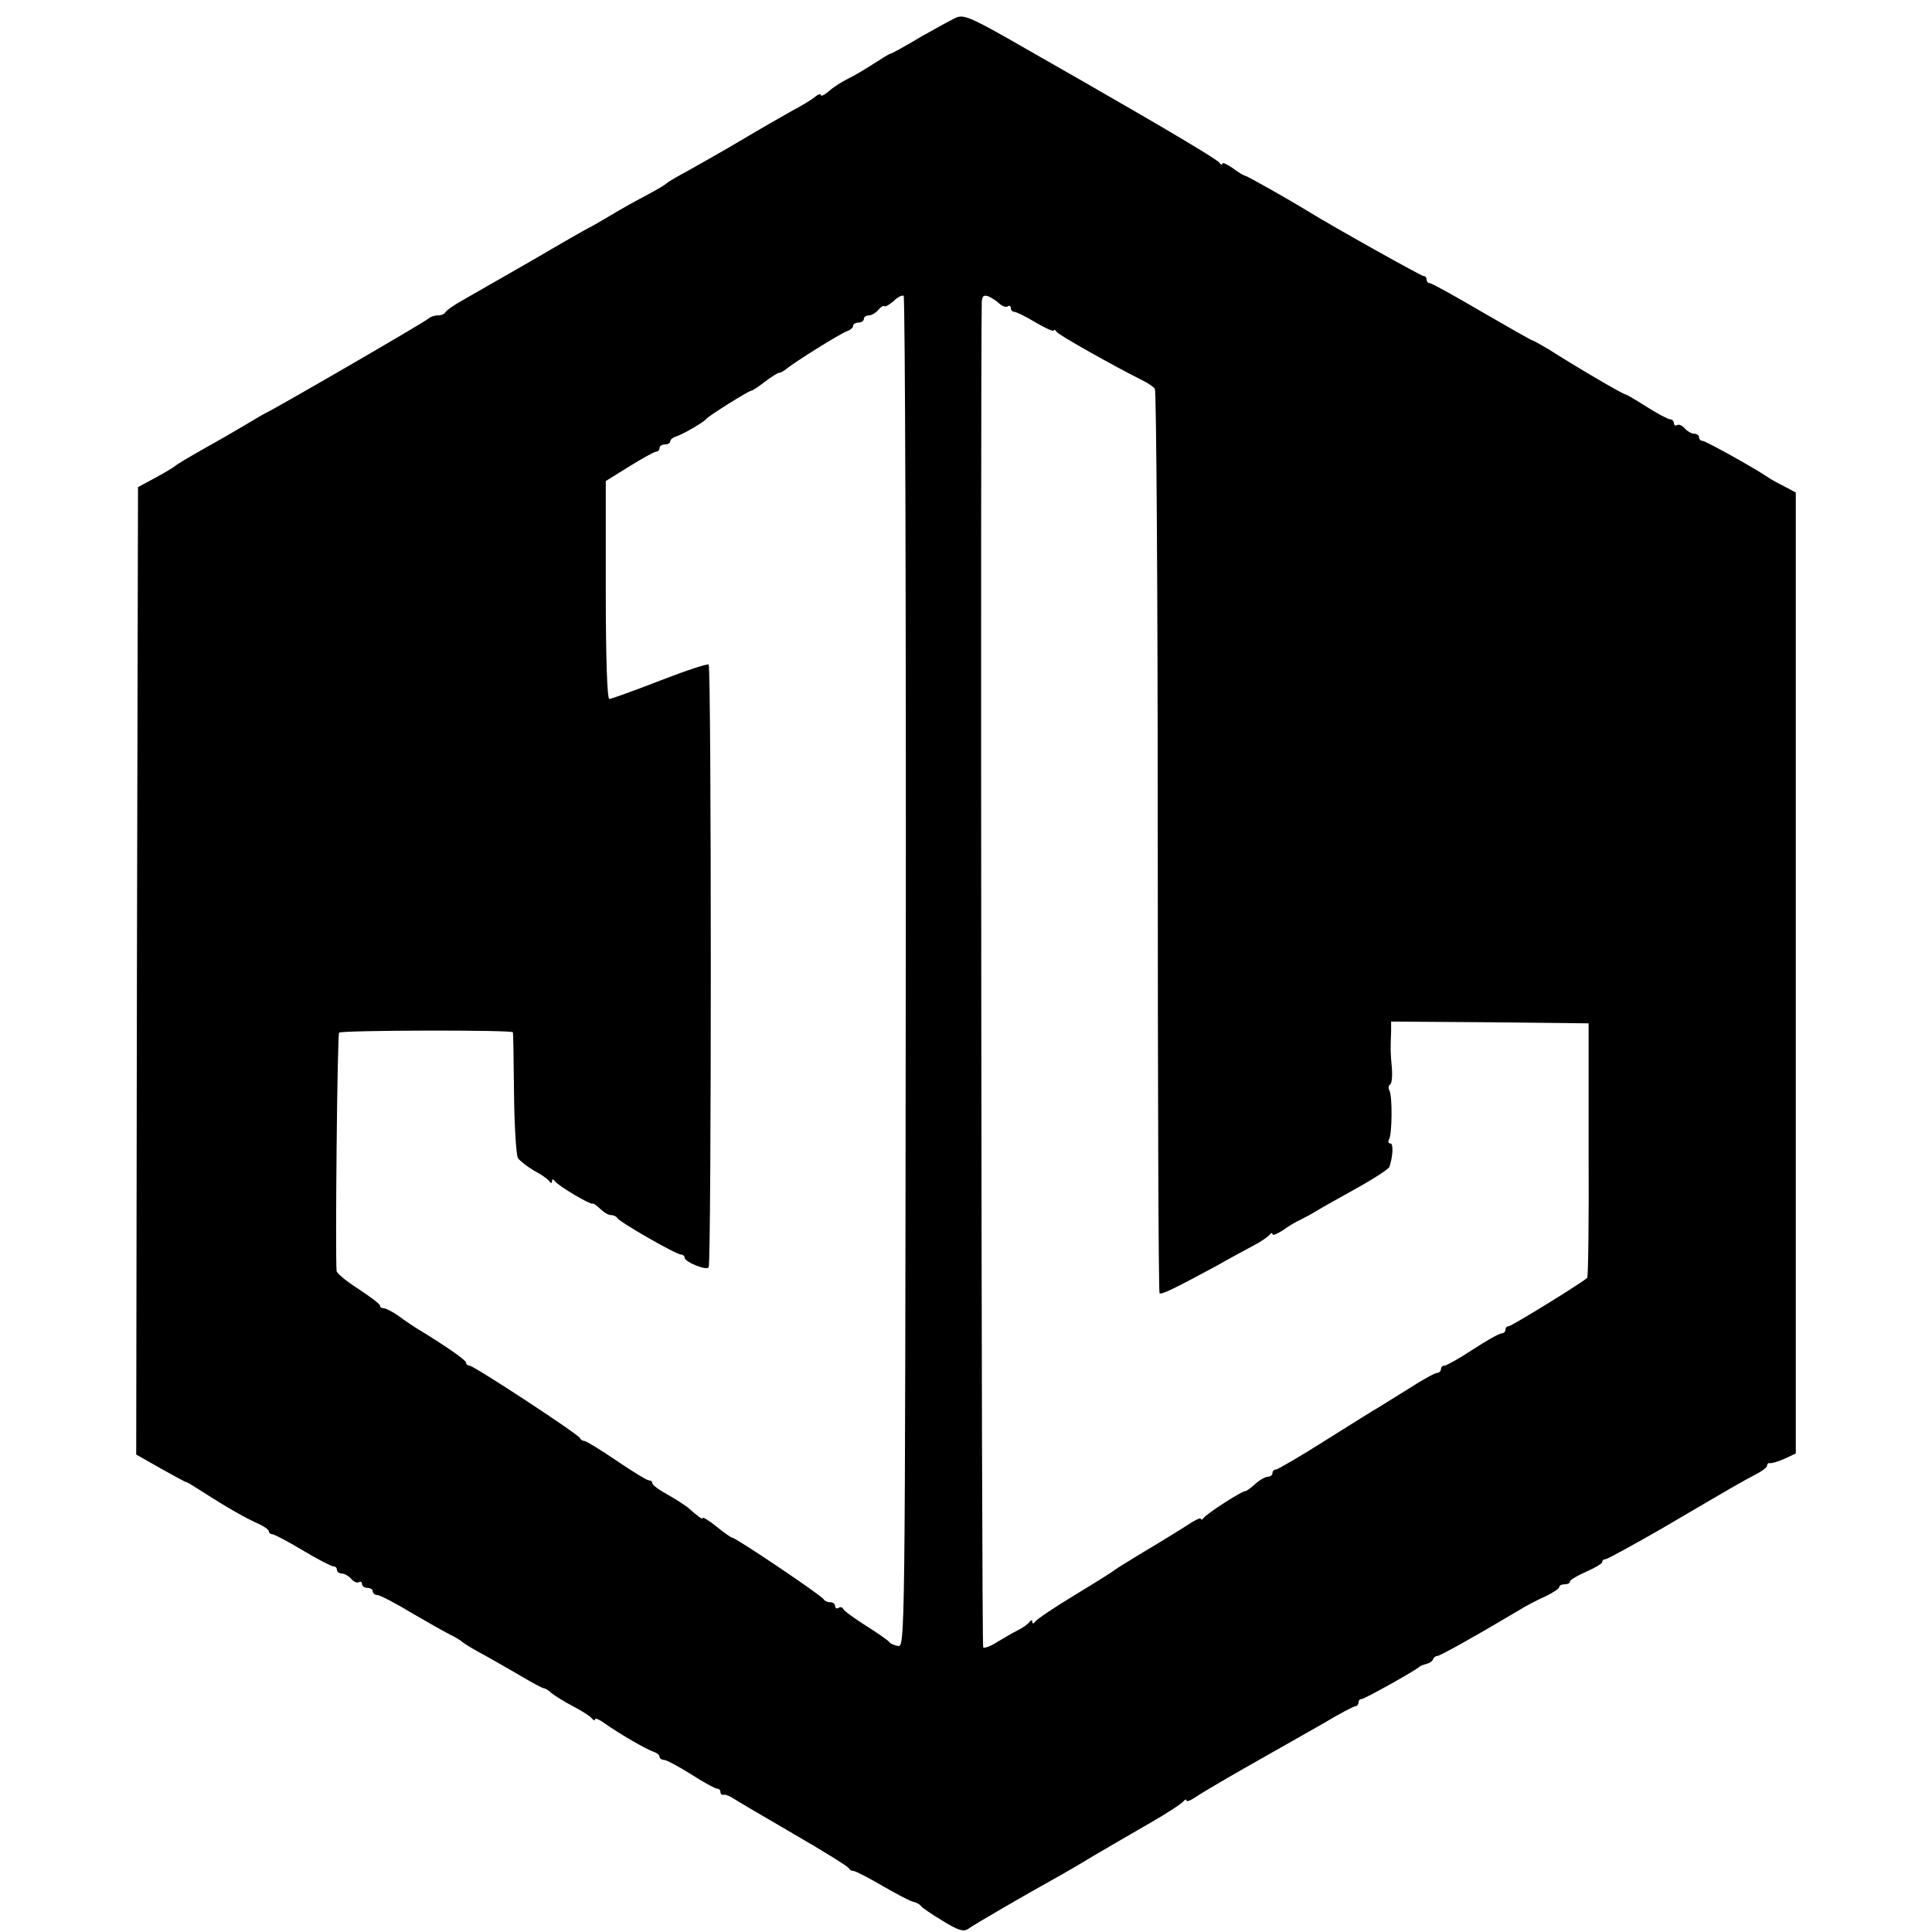
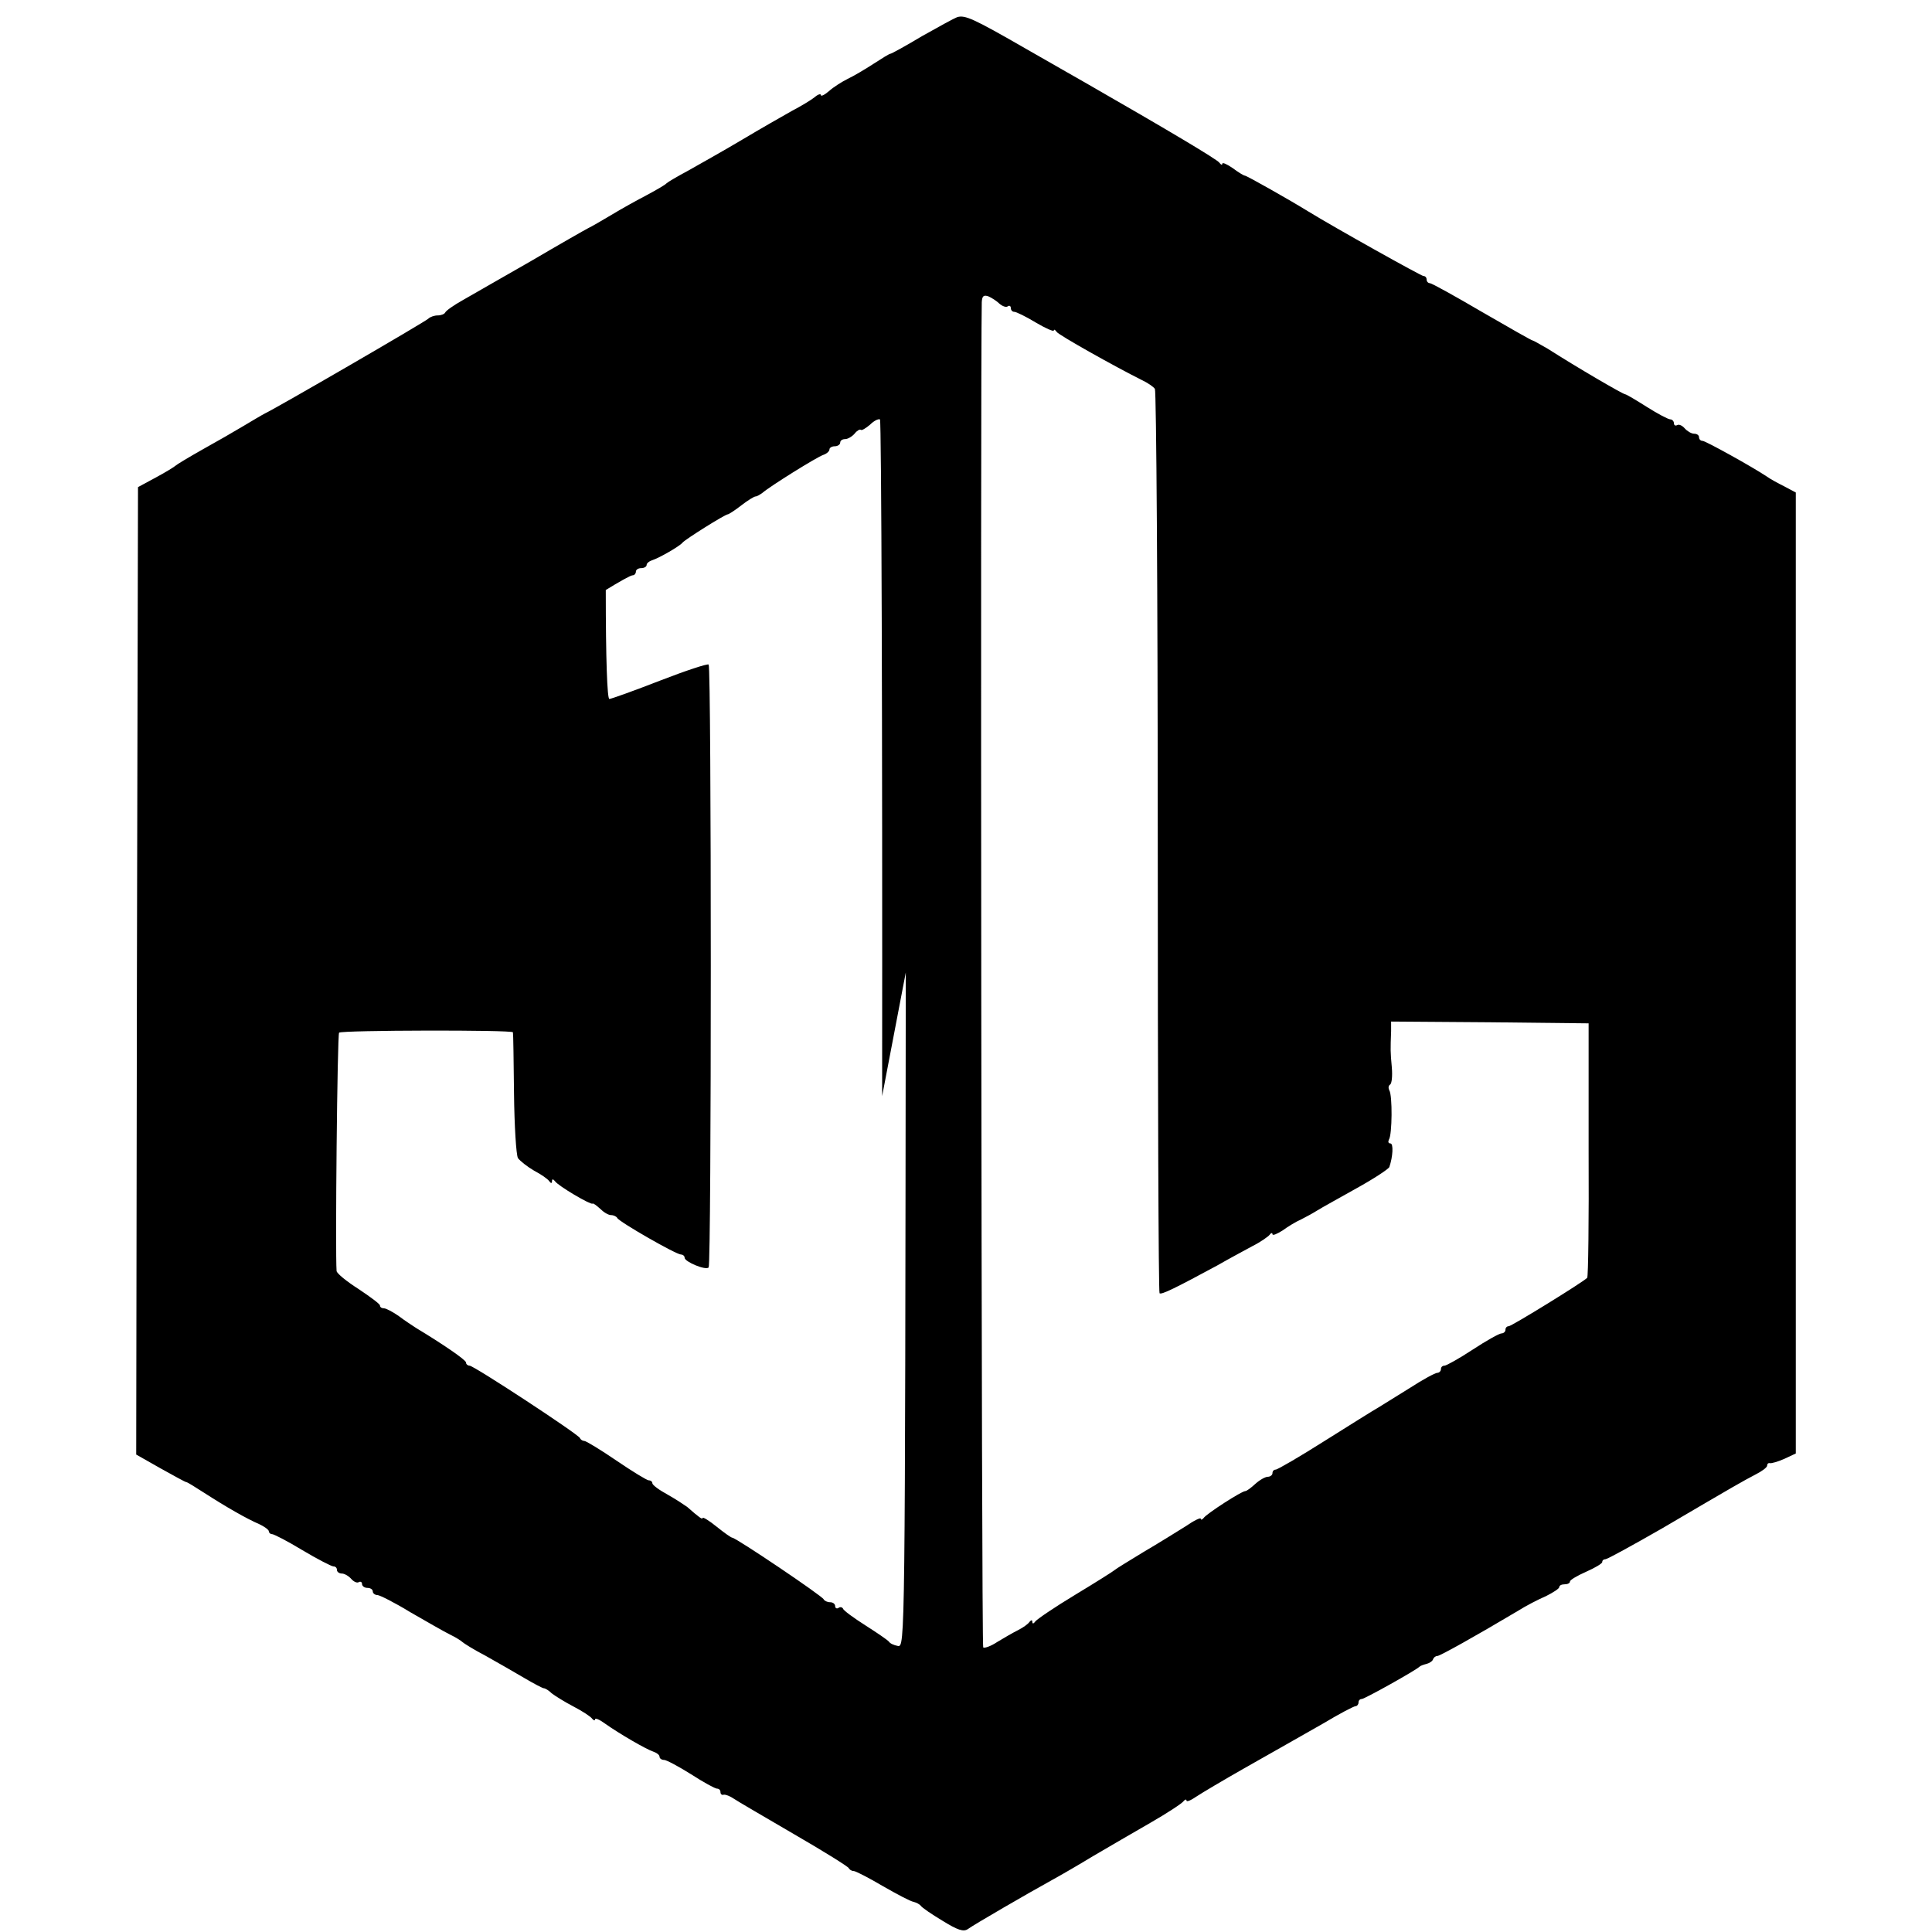
<svg xmlns="http://www.w3.org/2000/svg" version="1.0" width="539pt" height="539pt" viewBox="0 0 539 539" preserveAspectRatio="xMidYMid meet">
  <g transform="translate(0,539) scale(0.1,-0.1)" fill="#000000" stroke="none">
-     <path d="M2670 5342 c-8 -3 -52 -27 -98 -53 -45 -27 -85 -49 -88 -49 -3 0 -24 -13 -47 -28 -23 -15 -55 -34 -72 -42 -16 -8 -40 -23 -52 -34 -13 -11 -23 -16 -23 -11 0 4 -8 2 -17 -6 -10 -8 -38 -25 -63 -38 -25 -14 -88 -50 -140 -81 -52 -31 -120 -69 -150 -86 -30 -16 -57 -32 -60 -35 -3 -4 -27 -18 -55 -33 -27 -14 -72 -39 -100 -56 -27 -16 -56 -33 -63 -36 -8 -4 -80 -45 -160 -92 -81 -46 -167 -96 -192 -110 -25 -14 -46 -29 -48 -34 -2 -4 -11 -8 -21 -8 -9 0 -21 -4 -26 -9 -9 -9 -423 -249 -455 -264 -8 -4 -35 -20 -60 -35 -25 -15 -77 -45 -115 -66 -39 -22 -72 -42 -75 -45 -3 -3 -27 -18 -55 -33 l-50 -27 -3 -1350 -2 -1349 67 -38 c38 -21 70 -39 73 -39 3 0 25 -14 50 -30 62 -40 120 -73 153 -87 15 -7 27 -16 27 -20 0 -4 4 -8 9 -8 5 0 44 -20 85 -45 42 -25 81 -45 86 -45 6 0 10 -4 10 -10 0 -5 6 -10 14 -10 7 0 19 -7 26 -15 7 -8 16 -12 21 -9 5 3 9 0 9 -5 0 -6 7 -11 15 -11 8 0 15 -4 15 -10 0 -5 6 -10 13 -10 6 0 48 -21 92 -48 45 -26 94 -54 110 -62 17 -8 32 -18 35 -21 3 -3 31 -21 64 -38 32 -18 81 -46 108 -62 27 -16 52 -29 55 -29 4 0 14 -6 22 -14 9 -7 36 -24 61 -37 25 -13 48 -28 52 -34 4 -5 8 -6 8 -2 0 5 12 0 27 -11 41 -29 115 -72 136 -79 9 -3 17 -9 17 -14 0 -5 6 -9 13 -9 6 0 40 -18 75 -40 34 -22 67 -40 72 -40 6 0 10 -4 10 -10 0 -5 4 -9 9 -7 5 1 18 -4 28 -11 10 -7 86 -51 168 -99 83 -48 152 -91 153 -95 2 -4 8 -8 14 -8 5 0 42 -19 81 -42 40 -23 78 -43 86 -44 8 -2 17 -7 20 -11 3 -5 31 -24 61 -42 42 -26 58 -31 70 -23 16 12 168 100 235 137 22 12 74 42 115 67 41 24 113 66 160 93 47 27 88 54 92 60 4 5 8 6 8 2 0 -5 12 0 28 11 15 10 74 45 132 78 123 70 117 66 222 126 45 27 85 48 90 48 4 0 8 5 8 10 0 6 4 10 9 10 8 0 151 80 161 90 3 3 12 6 20 8 8 2 17 8 18 13 2 5 7 9 12 9 7 0 104 54 225 126 22 14 57 32 78 41 20 10 37 21 37 25 0 5 7 8 15 8 8 0 15 3 15 8 0 4 20 16 45 27 25 11 45 23 45 27 0 5 4 8 9 8 5 0 76 39 158 86 211 124 224 131 260 150 18 9 33 20 33 25 0 5 3 8 8 7 4 -1 22 4 40 12 l32 15 0 1341 0 1340 -32 17 c-18 9 -40 21 -48 27 -42 28 -172 100 -180 100 -6 0 -10 5 -10 10 0 6 -6 10 -14 10 -7 0 -19 7 -26 15 -7 8 -16 12 -21 9 -5 -3 -9 0 -9 5 0 6 -5 11 -10 11 -6 0 -36 16 -66 35 -30 19 -57 35 -60 35 -6 0 -133 74 -216 127 -21 12 -40 23 -42 23 -3 0 -66 36 -142 80 -75 44 -140 80 -145 80 -5 0 -9 5 -9 10 0 6 -4 10 -9 10 -6 0 -246 134 -321 180 -50 31 -172 100 -177 100 -3 0 -18 9 -34 21 -16 11 -29 17 -29 12 0 -4 -4 -3 -8 3 -6 9 -142 90 -372 222 -19 11 -95 54 -168 96 -146 84 -170 95 -192 88z m-143 -2665 c-2 -1876 -2 -1882 -22 -1879 -11 2 -22 7 -25 12 -3 4 -32 24 -65 45 -33 21 -62 42 -63 47 -2 4 -8 6 -13 2 -5 -3 -9 0 -9 5 0 6 -6 11 -14 11 -8 0 -16 4 -18 8 -3 9 -245 172 -255 172 -3 0 -23 14 -44 31 -21 17 -39 28 -39 24 0 -5 -9 1 -43 31 -7 5 -31 21 -54 34 -24 13 -43 27 -43 32 0 4 -4 8 -10 8 -5 0 -46 25 -90 55 -44 30 -85 55 -90 55 -4 0 -10 3 -12 8 -5 11 -296 202 -308 202 -5 0 -10 4 -10 9 0 7 -66 52 -139 96 -9 6 -31 20 -48 33 -17 12 -36 22 -42 22 -6 0 -11 3 -11 8 0 4 -27 24 -60 46 -33 21 -60 43 -61 50 -4 50 2 661 7 665 7 7 484 8 485 1 1 -3 2 -79 3 -170 1 -91 6 -172 11 -181 6 -8 26 -24 45 -35 19 -10 38 -23 42 -29 5 -7 8 -7 8 0 0 6 3 6 8 0 8 -13 100 -67 105 -63 2 2 11 -5 21 -14 10 -10 23 -18 31 -18 7 0 15 -4 17 -8 4 -10 164 -102 178 -102 5 0 10 -4 10 -9 0 -11 59 -36 67 -27 8 8 8 1675 0 1682 -3 3 -64 -17 -136 -45 -72 -28 -136 -51 -141 -51 -6 0 -10 110 -10 304 l0 304 66 41 c36 22 69 41 75 41 5 0 9 5 9 10 0 6 7 10 15 10 8 0 15 4 15 9 0 5 8 11 18 14 18 6 74 38 82 48 7 9 119 79 126 79 3 0 20 11 38 25 18 14 36 25 40 25 4 0 12 5 19 10 22 19 152 100 170 106 9 3 17 10 17 15 0 5 7 9 15 9 8 0 15 5 15 10 0 6 6 10 14 10 7 0 19 7 26 15 7 9 15 13 17 11 3 -3 14 4 26 14 11 11 23 17 28 15 4 -3 7 -852 6 -1888z m261 1866 c8 -7 18 -11 23 -8 5 4 9 1 9 -4 0 -6 4 -11 10 -11 5 0 32 -13 60 -30 27 -16 50 -26 50 -22 0 4 4 2 8 -4 6 -9 161 -96 237 -134 17 -8 33 -19 37 -25 4 -5 8 -574 8 -1264 0 -690 2 -1256 5 -1259 5 -5 47 16 160 77 33 19 78 43 100 55 22 11 43 26 47 31 4 6 8 6 8 2 0 -5 12 0 28 10 15 11 38 25 52 31 14 7 34 18 45 25 11 7 60 34 108 61 49 27 90 54 93 60 10 29 12 66 3 66 -6 0 -7 5 -4 11 9 13 10 123 1 137 -3 6 -3 13 2 16 5 3 7 24 5 48 -4 43 -4 49 -2 101 l0 27 276 -2 275 -3 0 -353 c1 -194 -1 -355 -4 -357 -13 -13 -211 -135 -219 -135 -5 0 -9 -4 -9 -10 0 -5 -5 -10 -11 -10 -6 0 -42 -20 -80 -45 -38 -25 -74 -45 -79 -45 -6 0 -10 -4 -10 -10 0 -5 -5 -10 -10 -10 -6 0 -41 -19 -78 -43 -37 -23 -76 -47 -87 -54 -11 -6 -78 -48 -148 -92 -71 -45 -133 -81 -138 -81 -5 0 -9 -4 -9 -10 0 -5 -6 -10 -13 -10 -7 0 -23 -9 -35 -20 -12 -11 -24 -20 -28 -20 -10 0 -108 -63 -116 -75 -4 -5 -8 -6 -8 -2 0 4 -19 -5 -42 -21 -24 -15 -77 -48 -118 -72 -41 -25 -77 -47 -80 -50 -3 -3 -52 -34 -110 -69 -58 -35 -108 -69 -112 -75 -4 -6 -8 -7 -8 -1 0 6 -3 6 -8 0 -4 -6 -18 -16 -32 -23 -14 -7 -40 -22 -58 -33 -18 -12 -36 -18 -39 -15 -5 5 -8 3566 -4 3753 1 17 5 21 19 16 9 -4 23 -13 30 -20z" />
+     <path d="M2670 5342 c-8 -3 -52 -27 -98 -53 -45 -27 -85 -49 -88 -49 -3 0 -24 -13 -47 -28 -23 -15 -55 -34 -72 -42 -16 -8 -40 -23 -52 -34 -13 -11 -23 -16 -23 -11 0 4 -8 2 -17 -6 -10 -8 -38 -25 -63 -38 -25 -14 -88 -50 -140 -81 -52 -31 -120 -69 -150 -86 -30 -16 -57 -32 -60 -35 -3 -4 -27 -18 -55 -33 -27 -14 -72 -39 -100 -56 -27 -16 -56 -33 -63 -36 -8 -4 -80 -45 -160 -92 -81 -46 -167 -96 -192 -110 -25 -14 -46 -29 -48 -34 -2 -4 -11 -8 -21 -8 -9 0 -21 -4 -26 -9 -9 -9 -423 -249 -455 -264 -8 -4 -35 -20 -60 -35 -25 -15 -77 -45 -115 -66 -39 -22 -72 -42 -75 -45 -3 -3 -27 -18 -55 -33 l-50 -27 -3 -1350 -2 -1349 67 -38 c38 -21 70 -39 73 -39 3 0 25 -14 50 -30 62 -40 120 -73 153 -87 15 -7 27 -16 27 -20 0 -4 4 -8 9 -8 5 0 44 -20 85 -45 42 -25 81 -45 86 -45 6 0 10 -4 10 -10 0 -5 6 -10 14 -10 7 0 19 -7 26 -15 7 -8 16 -12 21 -9 5 3 9 0 9 -5 0 -6 7 -11 15 -11 8 0 15 -4 15 -10 0 -5 6 -10 13 -10 6 0 48 -21 92 -48 45 -26 94 -54 110 -62 17 -8 32 -18 35 -21 3 -3 31 -21 64 -38 32 -18 81 -46 108 -62 27 -16 52 -29 55 -29 4 0 14 -6 22 -14 9 -7 36 -24 61 -37 25 -13 48 -28 52 -34 4 -5 8 -6 8 -2 0 5 12 0 27 -11 41 -29 115 -72 136 -79 9 -3 17 -9 17 -14 0 -5 6 -9 13 -9 6 0 40 -18 75 -40 34 -22 67 -40 72 -40 6 0 10 -4 10 -10 0 -5 4 -9 9 -7 5 1 18 -4 28 -11 10 -7 86 -51 168 -99 83 -48 152 -91 153 -95 2 -4 8 -8 14 -8 5 0 42 -19 81 -42 40 -23 78 -43 86 -44 8 -2 17 -7 20 -11 3 -5 31 -24 61 -42 42 -26 58 -31 70 -23 16 12 168 100 235 137 22 12 74 42 115 67 41 24 113 66 160 93 47 27 88 54 92 60 4 5 8 6 8 2 0 -5 12 0 28 11 15 10 74 45 132 78 123 70 117 66 222 126 45 27 85 48 90 48 4 0 8 5 8 10 0 6 4 10 9 10 8 0 151 80 161 90 3 3 12 6 20 8 8 2 17 8 18 13 2 5 7 9 12 9 7 0 104 54 225 126 22 14 57 32 78 41 20 10 37 21 37 25 0 5 7 8 15 8 8 0 15 3 15 8 0 4 20 16 45 27 25 11 45 23 45 27 0 5 4 8 9 8 5 0 76 39 158 86 211 124 224 131 260 150 18 9 33 20 33 25 0 5 3 8 8 7 4 -1 22 4 40 12 l32 15 0 1341 0 1340 -32 17 c-18 9 -40 21 -48 27 -42 28 -172 100 -180 100 -6 0 -10 5 -10 10 0 6 -6 10 -14 10 -7 0 -19 7 -26 15 -7 8 -16 12 -21 9 -5 -3 -9 0 -9 5 0 6 -5 11 -10 11 -6 0 -36 16 -66 35 -30 19 -57 35 -60 35 -6 0 -133 74 -216 127 -21 12 -40 23 -42 23 -3 0 -66 36 -142 80 -75 44 -140 80 -145 80 -5 0 -9 5 -9 10 0 6 -4 10 -9 10 -6 0 -246 134 -321 180 -50 31 -172 100 -177 100 -3 0 -18 9 -34 21 -16 11 -29 17 -29 12 0 -4 -4 -3 -8 3 -6 9 -142 90 -372 222 -19 11 -95 54 -168 96 -146 84 -170 95 -192 88z m-143 -2665 c-2 -1876 -2 -1882 -22 -1879 -11 2 -22 7 -25 12 -3 4 -32 24 -65 45 -33 21 -62 42 -63 47 -2 4 -8 6 -13 2 -5 -3 -9 0 -9 5 0 6 -6 11 -14 11 -8 0 -16 4 -18 8 -3 9 -245 172 -255 172 -3 0 -23 14 -44 31 -21 17 -39 28 -39 24 0 -5 -9 1 -43 31 -7 5 -31 21 -54 34 -24 13 -43 27 -43 32 0 4 -4 8 -10 8 -5 0 -46 25 -90 55 -44 30 -85 55 -90 55 -4 0 -10 3 -12 8 -5 11 -296 202 -308 202 -5 0 -10 4 -10 9 0 7 -66 52 -139 96 -9 6 -31 20 -48 33 -17 12 -36 22 -42 22 -6 0 -11 3 -11 8 0 4 -27 24 -60 46 -33 21 -60 43 -61 50 -4 50 2 661 7 665 7 7 484 8 485 1 1 -3 2 -79 3 -170 1 -91 6 -172 11 -181 6 -8 26 -24 45 -35 19 -10 38 -23 42 -29 5 -7 8 -7 8 0 0 6 3 6 8 0 8 -13 100 -67 105 -63 2 2 11 -5 21 -14 10 -10 23 -18 31 -18 7 0 15 -4 17 -8 4 -10 164 -102 178 -102 5 0 10 -4 10 -9 0 -11 59 -36 67 -27 8 8 8 1675 0 1682 -3 3 -64 -17 -136 -45 -72 -28 -136 -51 -141 -51 -6 0 -10 110 -10 304 c36 22 69 41 75 41 5 0 9 5 9 10 0 6 7 10 15 10 8 0 15 4 15 9 0 5 8 11 18 14 18 6 74 38 82 48 7 9 119 79 126 79 3 0 20 11 38 25 18 14 36 25 40 25 4 0 12 5 19 10 22 19 152 100 170 106 9 3 17 10 17 15 0 5 7 9 15 9 8 0 15 5 15 10 0 6 6 10 14 10 7 0 19 7 26 15 7 9 15 13 17 11 3 -3 14 4 26 14 11 11 23 17 28 15 4 -3 7 -852 6 -1888z m261 1866 c8 -7 18 -11 23 -8 5 4 9 1 9 -4 0 -6 4 -11 10 -11 5 0 32 -13 60 -30 27 -16 50 -26 50 -22 0 4 4 2 8 -4 6 -9 161 -96 237 -134 17 -8 33 -19 37 -25 4 -5 8 -574 8 -1264 0 -690 2 -1256 5 -1259 5 -5 47 16 160 77 33 19 78 43 100 55 22 11 43 26 47 31 4 6 8 6 8 2 0 -5 12 0 28 10 15 11 38 25 52 31 14 7 34 18 45 25 11 7 60 34 108 61 49 27 90 54 93 60 10 29 12 66 3 66 -6 0 -7 5 -4 11 9 13 10 123 1 137 -3 6 -3 13 2 16 5 3 7 24 5 48 -4 43 -4 49 -2 101 l0 27 276 -2 275 -3 0 -353 c1 -194 -1 -355 -4 -357 -13 -13 -211 -135 -219 -135 -5 0 -9 -4 -9 -10 0 -5 -5 -10 -11 -10 -6 0 -42 -20 -80 -45 -38 -25 -74 -45 -79 -45 -6 0 -10 -4 -10 -10 0 -5 -5 -10 -10 -10 -6 0 -41 -19 -78 -43 -37 -23 -76 -47 -87 -54 -11 -6 -78 -48 -148 -92 -71 -45 -133 -81 -138 -81 -5 0 -9 -4 -9 -10 0 -5 -6 -10 -13 -10 -7 0 -23 -9 -35 -20 -12 -11 -24 -20 -28 -20 -10 0 -108 -63 -116 -75 -4 -5 -8 -6 -8 -2 0 4 -19 -5 -42 -21 -24 -15 -77 -48 -118 -72 -41 -25 -77 -47 -80 -50 -3 -3 -52 -34 -110 -69 -58 -35 -108 -69 -112 -75 -4 -6 -8 -7 -8 -1 0 6 -3 6 -8 0 -4 -6 -18 -16 -32 -23 -14 -7 -40 -22 -58 -33 -18 -12 -36 -18 -39 -15 -5 5 -8 3566 -4 3753 1 17 5 21 19 16 9 -4 23 -13 30 -20z" />
  </g>
</svg>